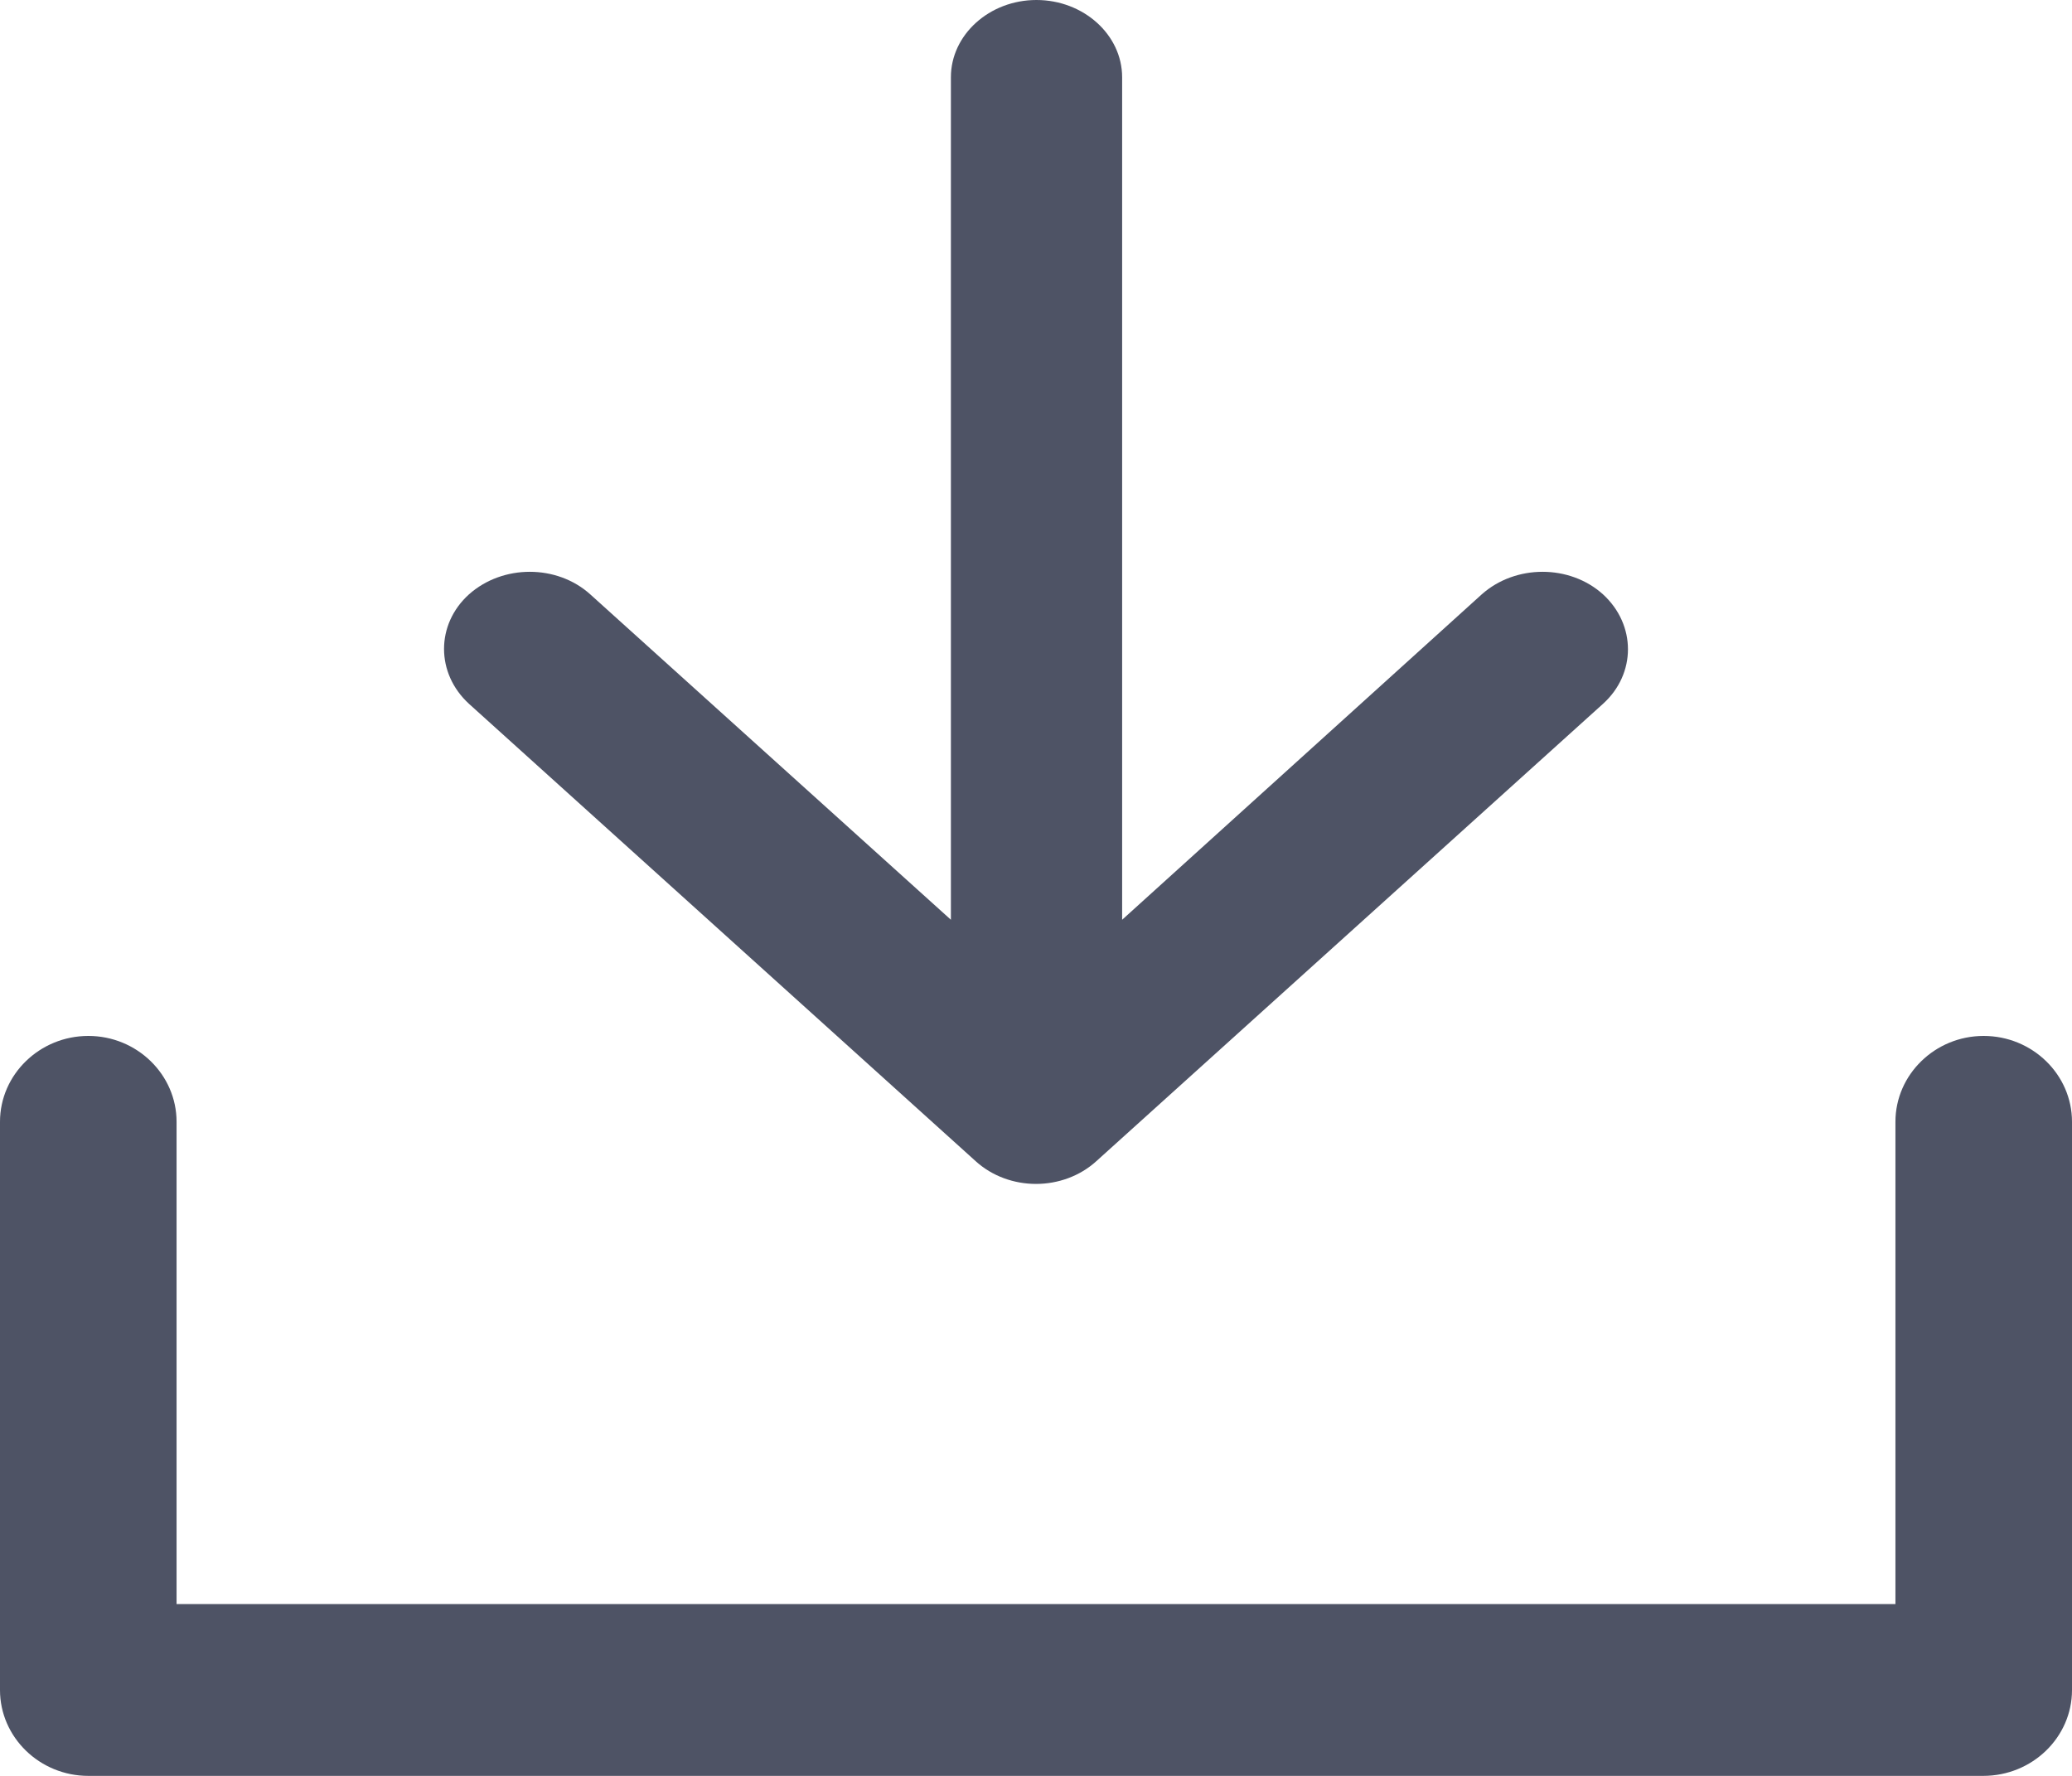
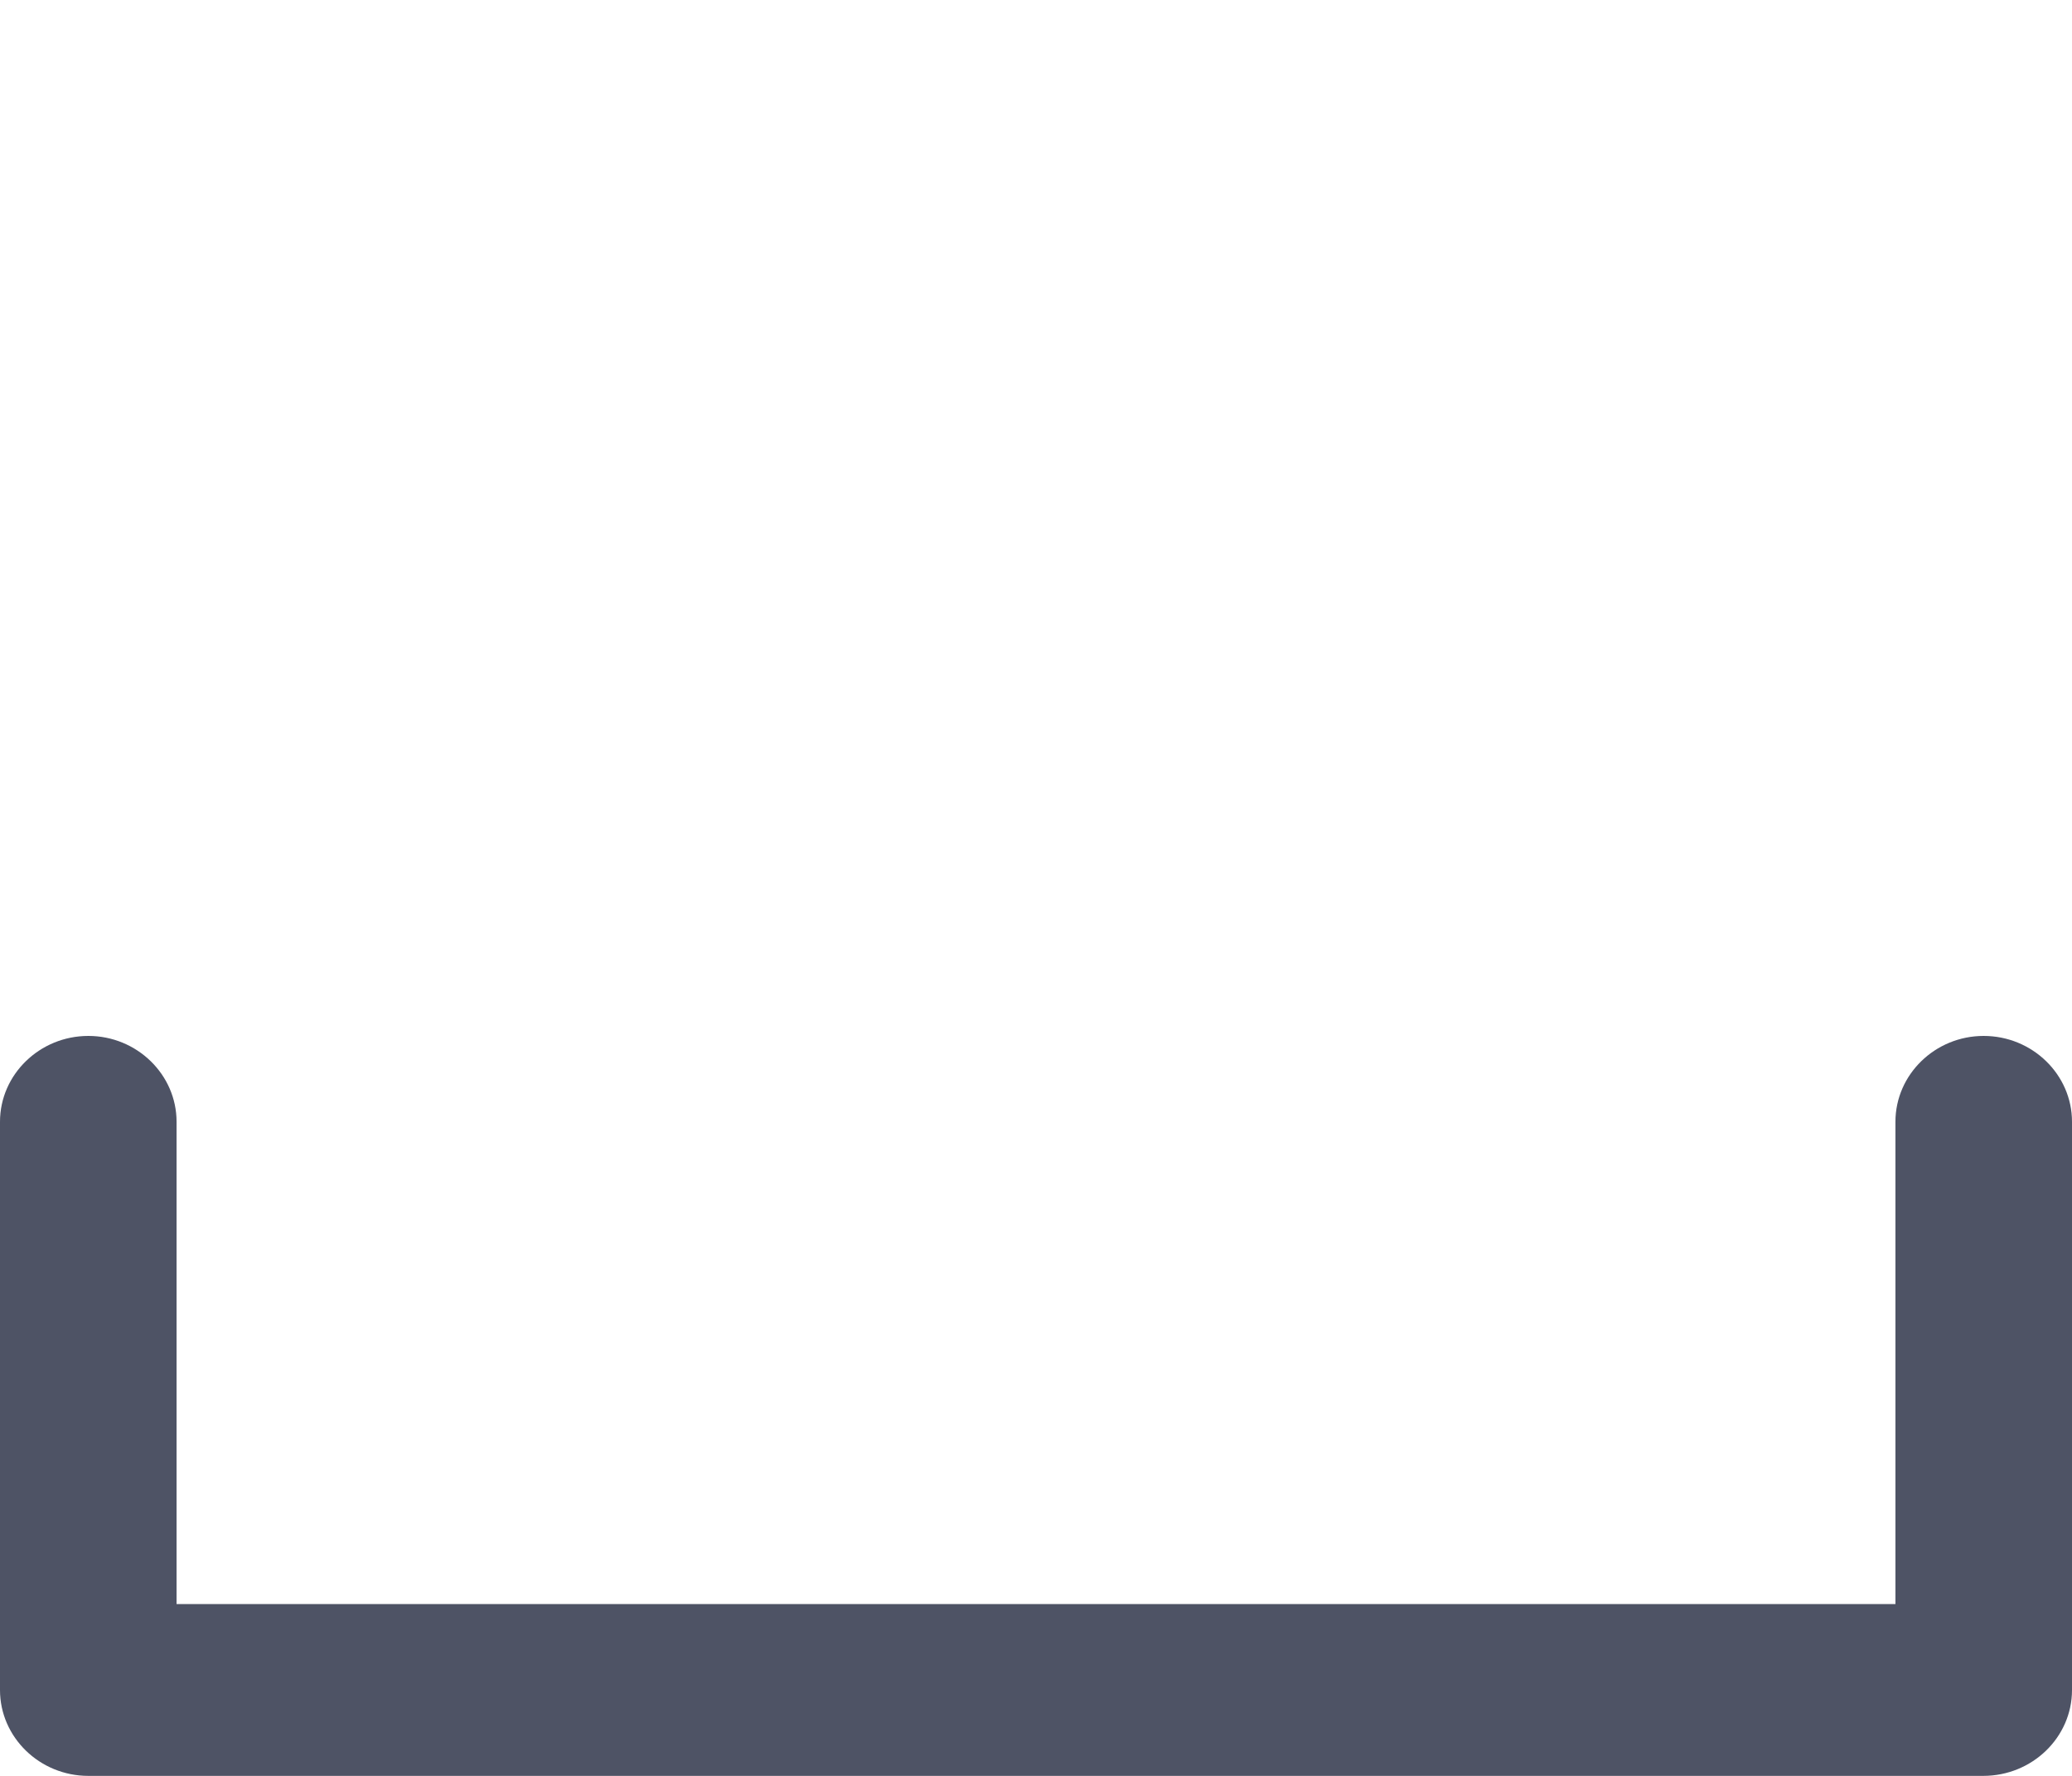
<svg xmlns="http://www.w3.org/2000/svg" width="14" height="12" viewBox="0 0 14 12" fill="none">
-   <path d="M10.831 4.016C10.606 3.813 10.24 3.813 10.012 4.016L7.582 6.215V0.522C7.582 0.235 7.321 0 7.003 0C6.685 0 6.425 0.235 6.425 0.522V6.215L3.988 4.016C3.763 3.813 3.397 3.813 3.169 4.016C2.944 4.219 2.944 4.55 3.169 4.756L6.592 7.846C6.704 7.948 6.852 8 7 8C7.148 8 7.296 7.948 7.408 7.846L10.831 4.756C11.056 4.553 11.056 4.222 10.831 4.016Z" fill="#4E5365" />
  <path d="M13.403 7C13.075 7 12.807 7.261 12.807 7.58V10.839H1.193V7.58C1.193 7.261 0.925 7 0.597 7C0.268 7 0 7.261 0 7.58V11.42C0 11.739 0.268 12 0.597 12H13.4C13.732 12 14 11.739 14 11.42V7.58C14 7.261 13.732 7 13.403 7Z" fill="#4E5365" />
</svg>